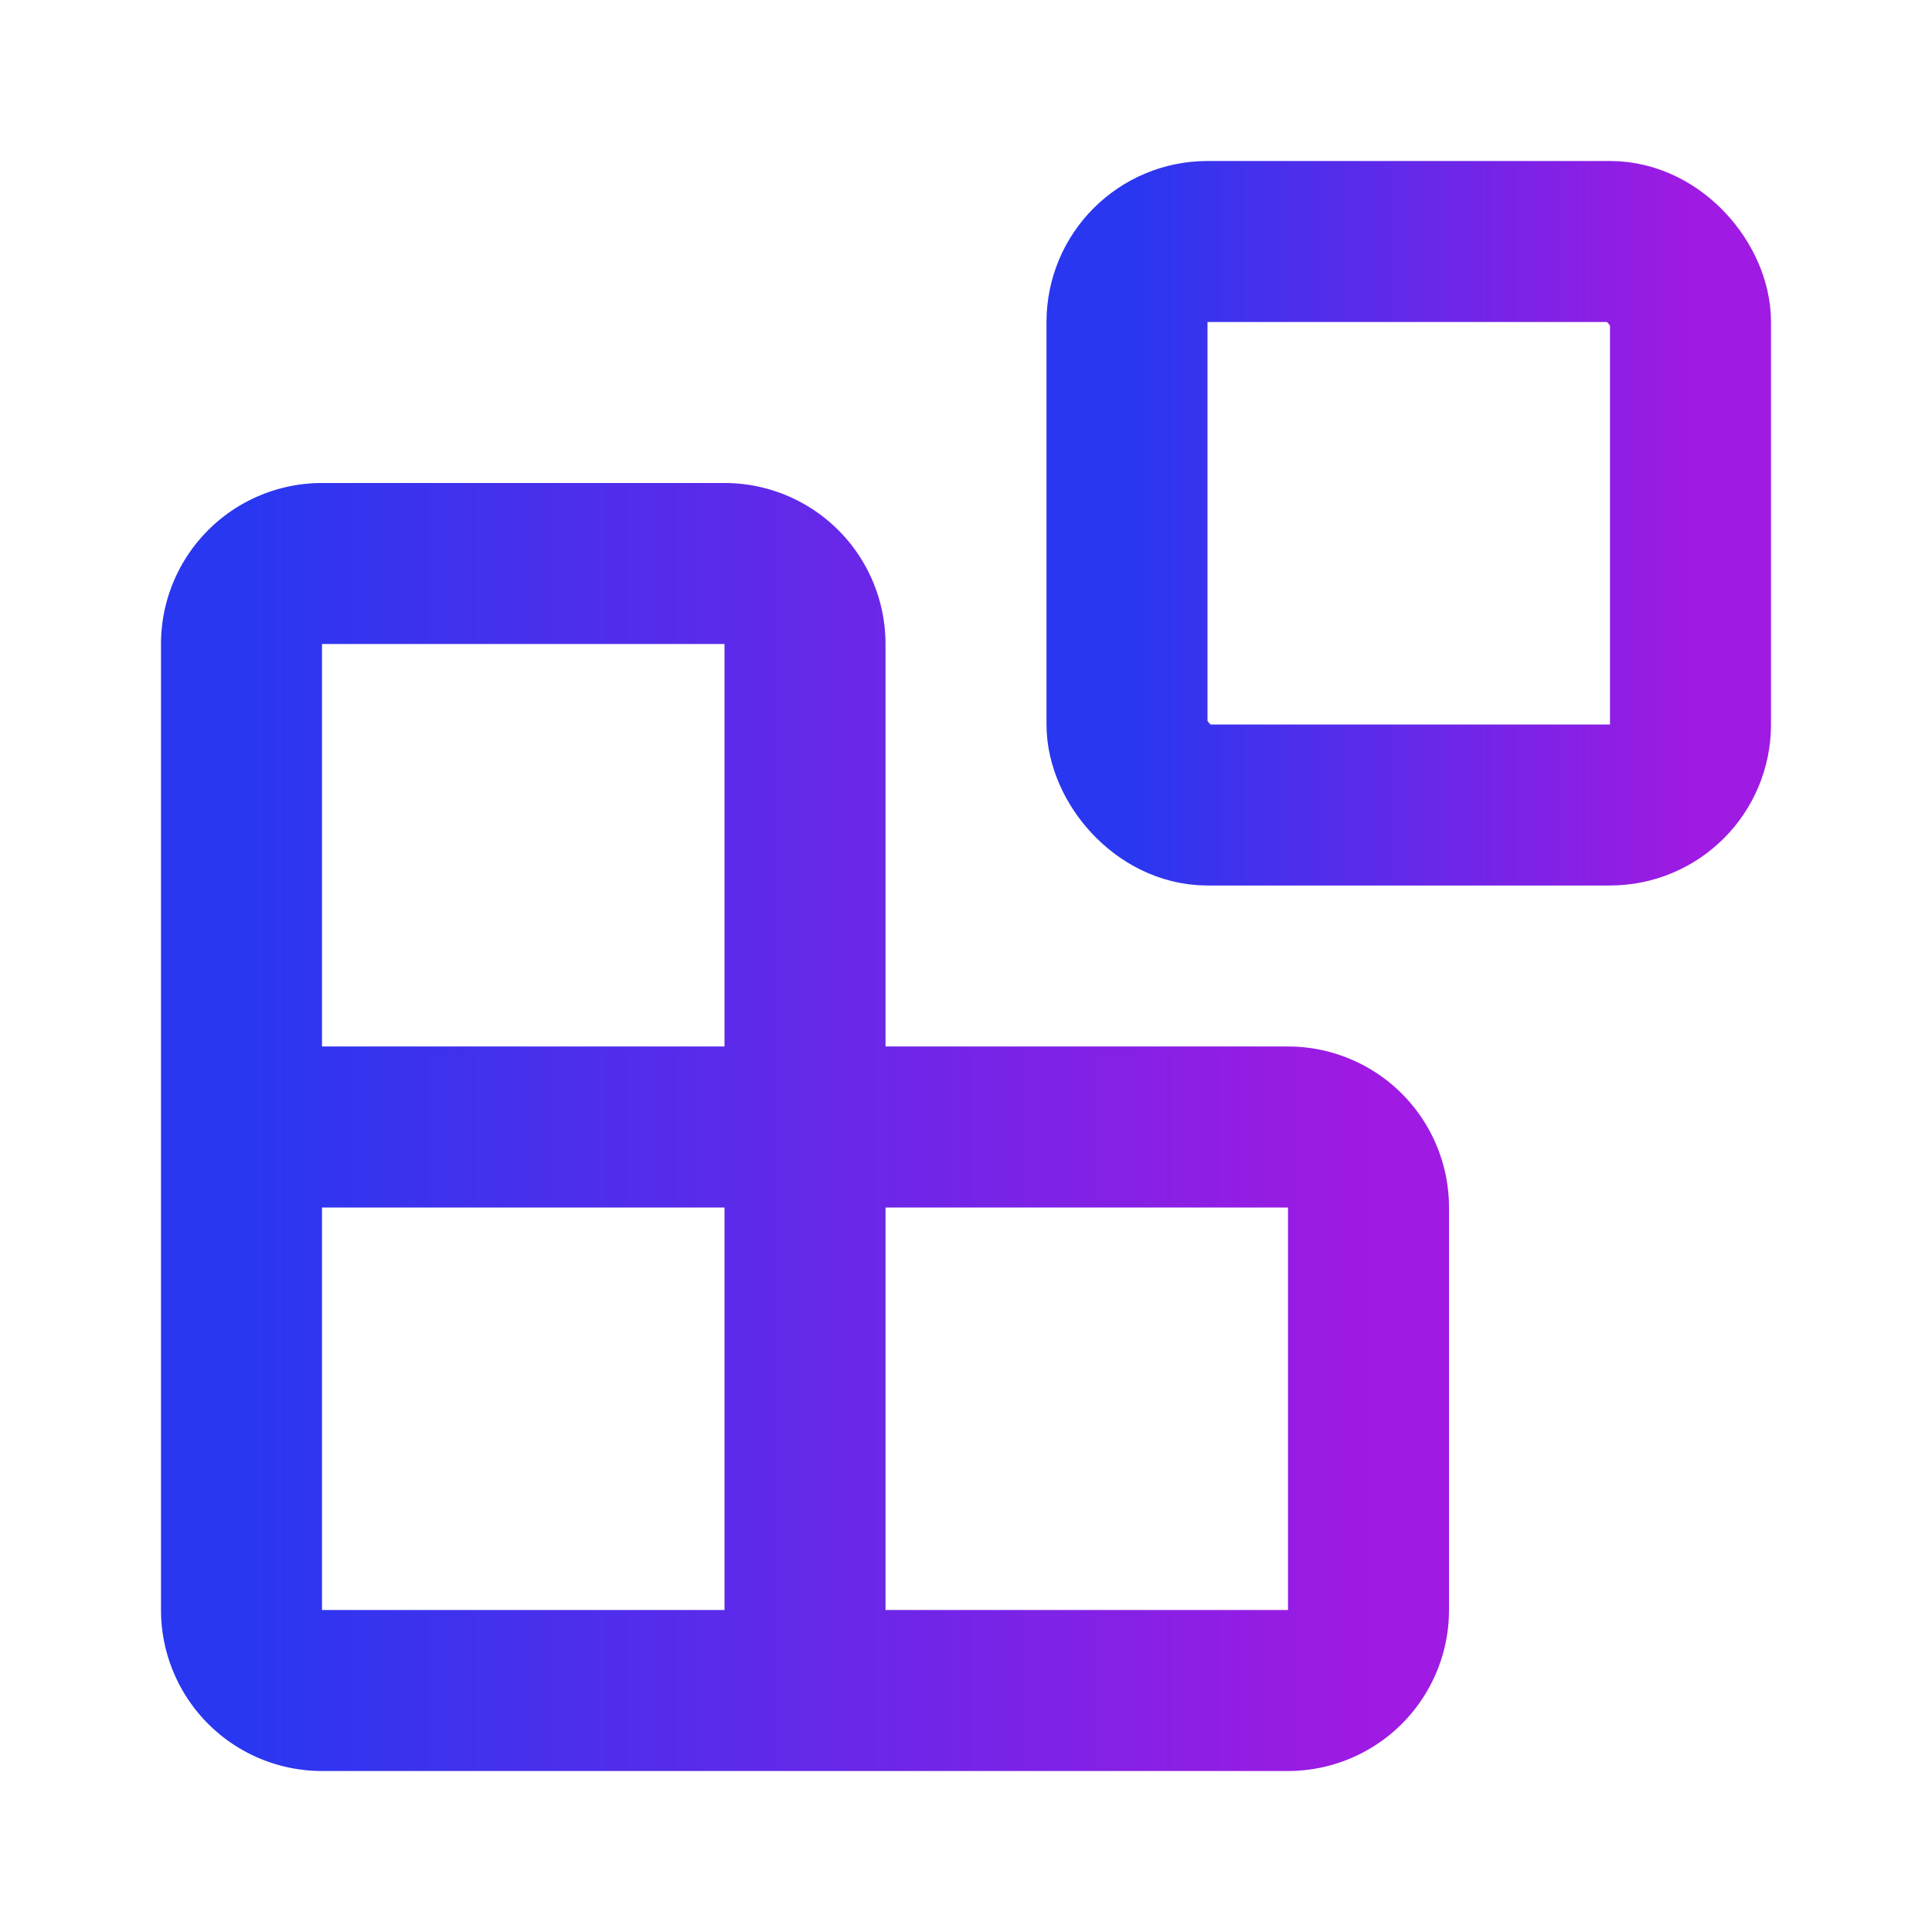
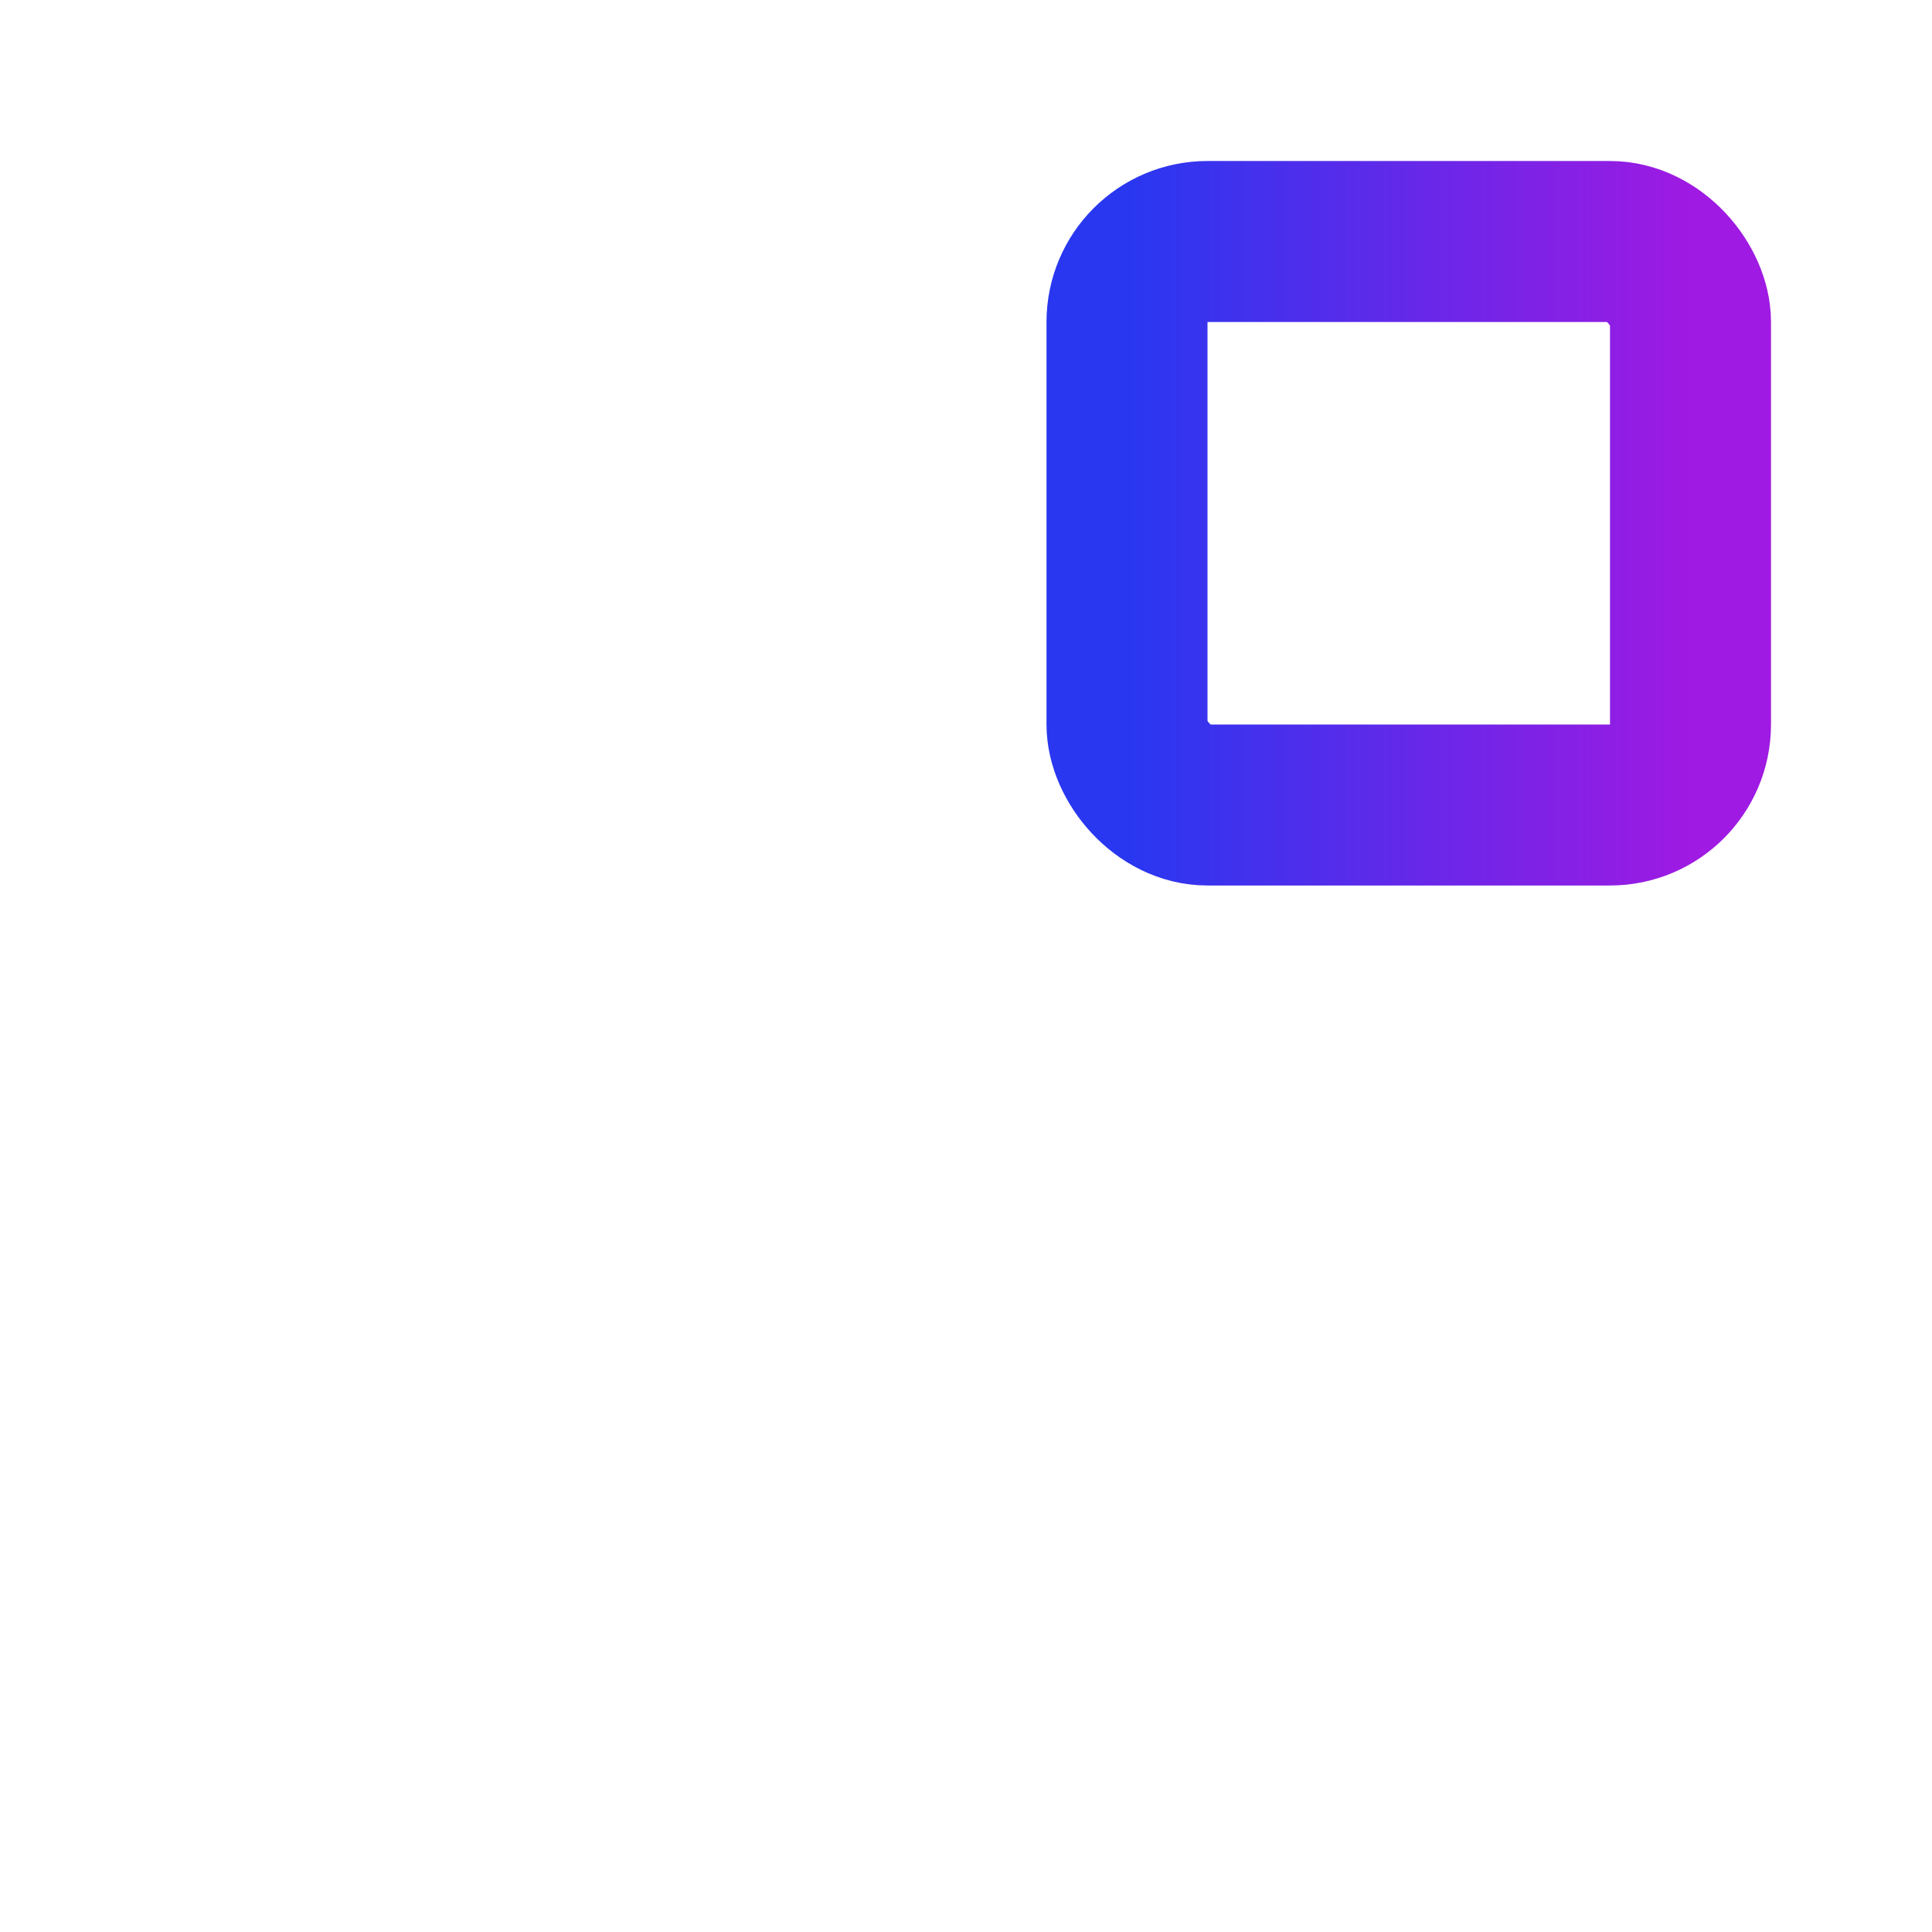
<svg xmlns="http://www.w3.org/2000/svg" width="24" height="24" viewBox="0 0 24 24" stroke-width="2" stroke-linecap="round" stroke-linejoin="round">
  <defs>
    <linearGradient id="icon-gradient">
      <stop offset="0%" stop-color="#2937f0" />
      <stop offset="100%" stop-color="#9f1ae2" />
    </linearGradient>
  </defs>
  <rect width="7" height="7" x="14" y="3" rx="1" stroke="url(#icon-gradient)" fill="none" />
-   <path d="M10 21V8a1 1 0 0 0-1-1H4a1 1 0 0 0-1 1v12a1 1 0 0 0 1 1h12a1 1 0 0 0 1-1v-5a1 1 0 0 0-1-1H3" stroke="url(#icon-gradient)" fill="none" />
</svg>